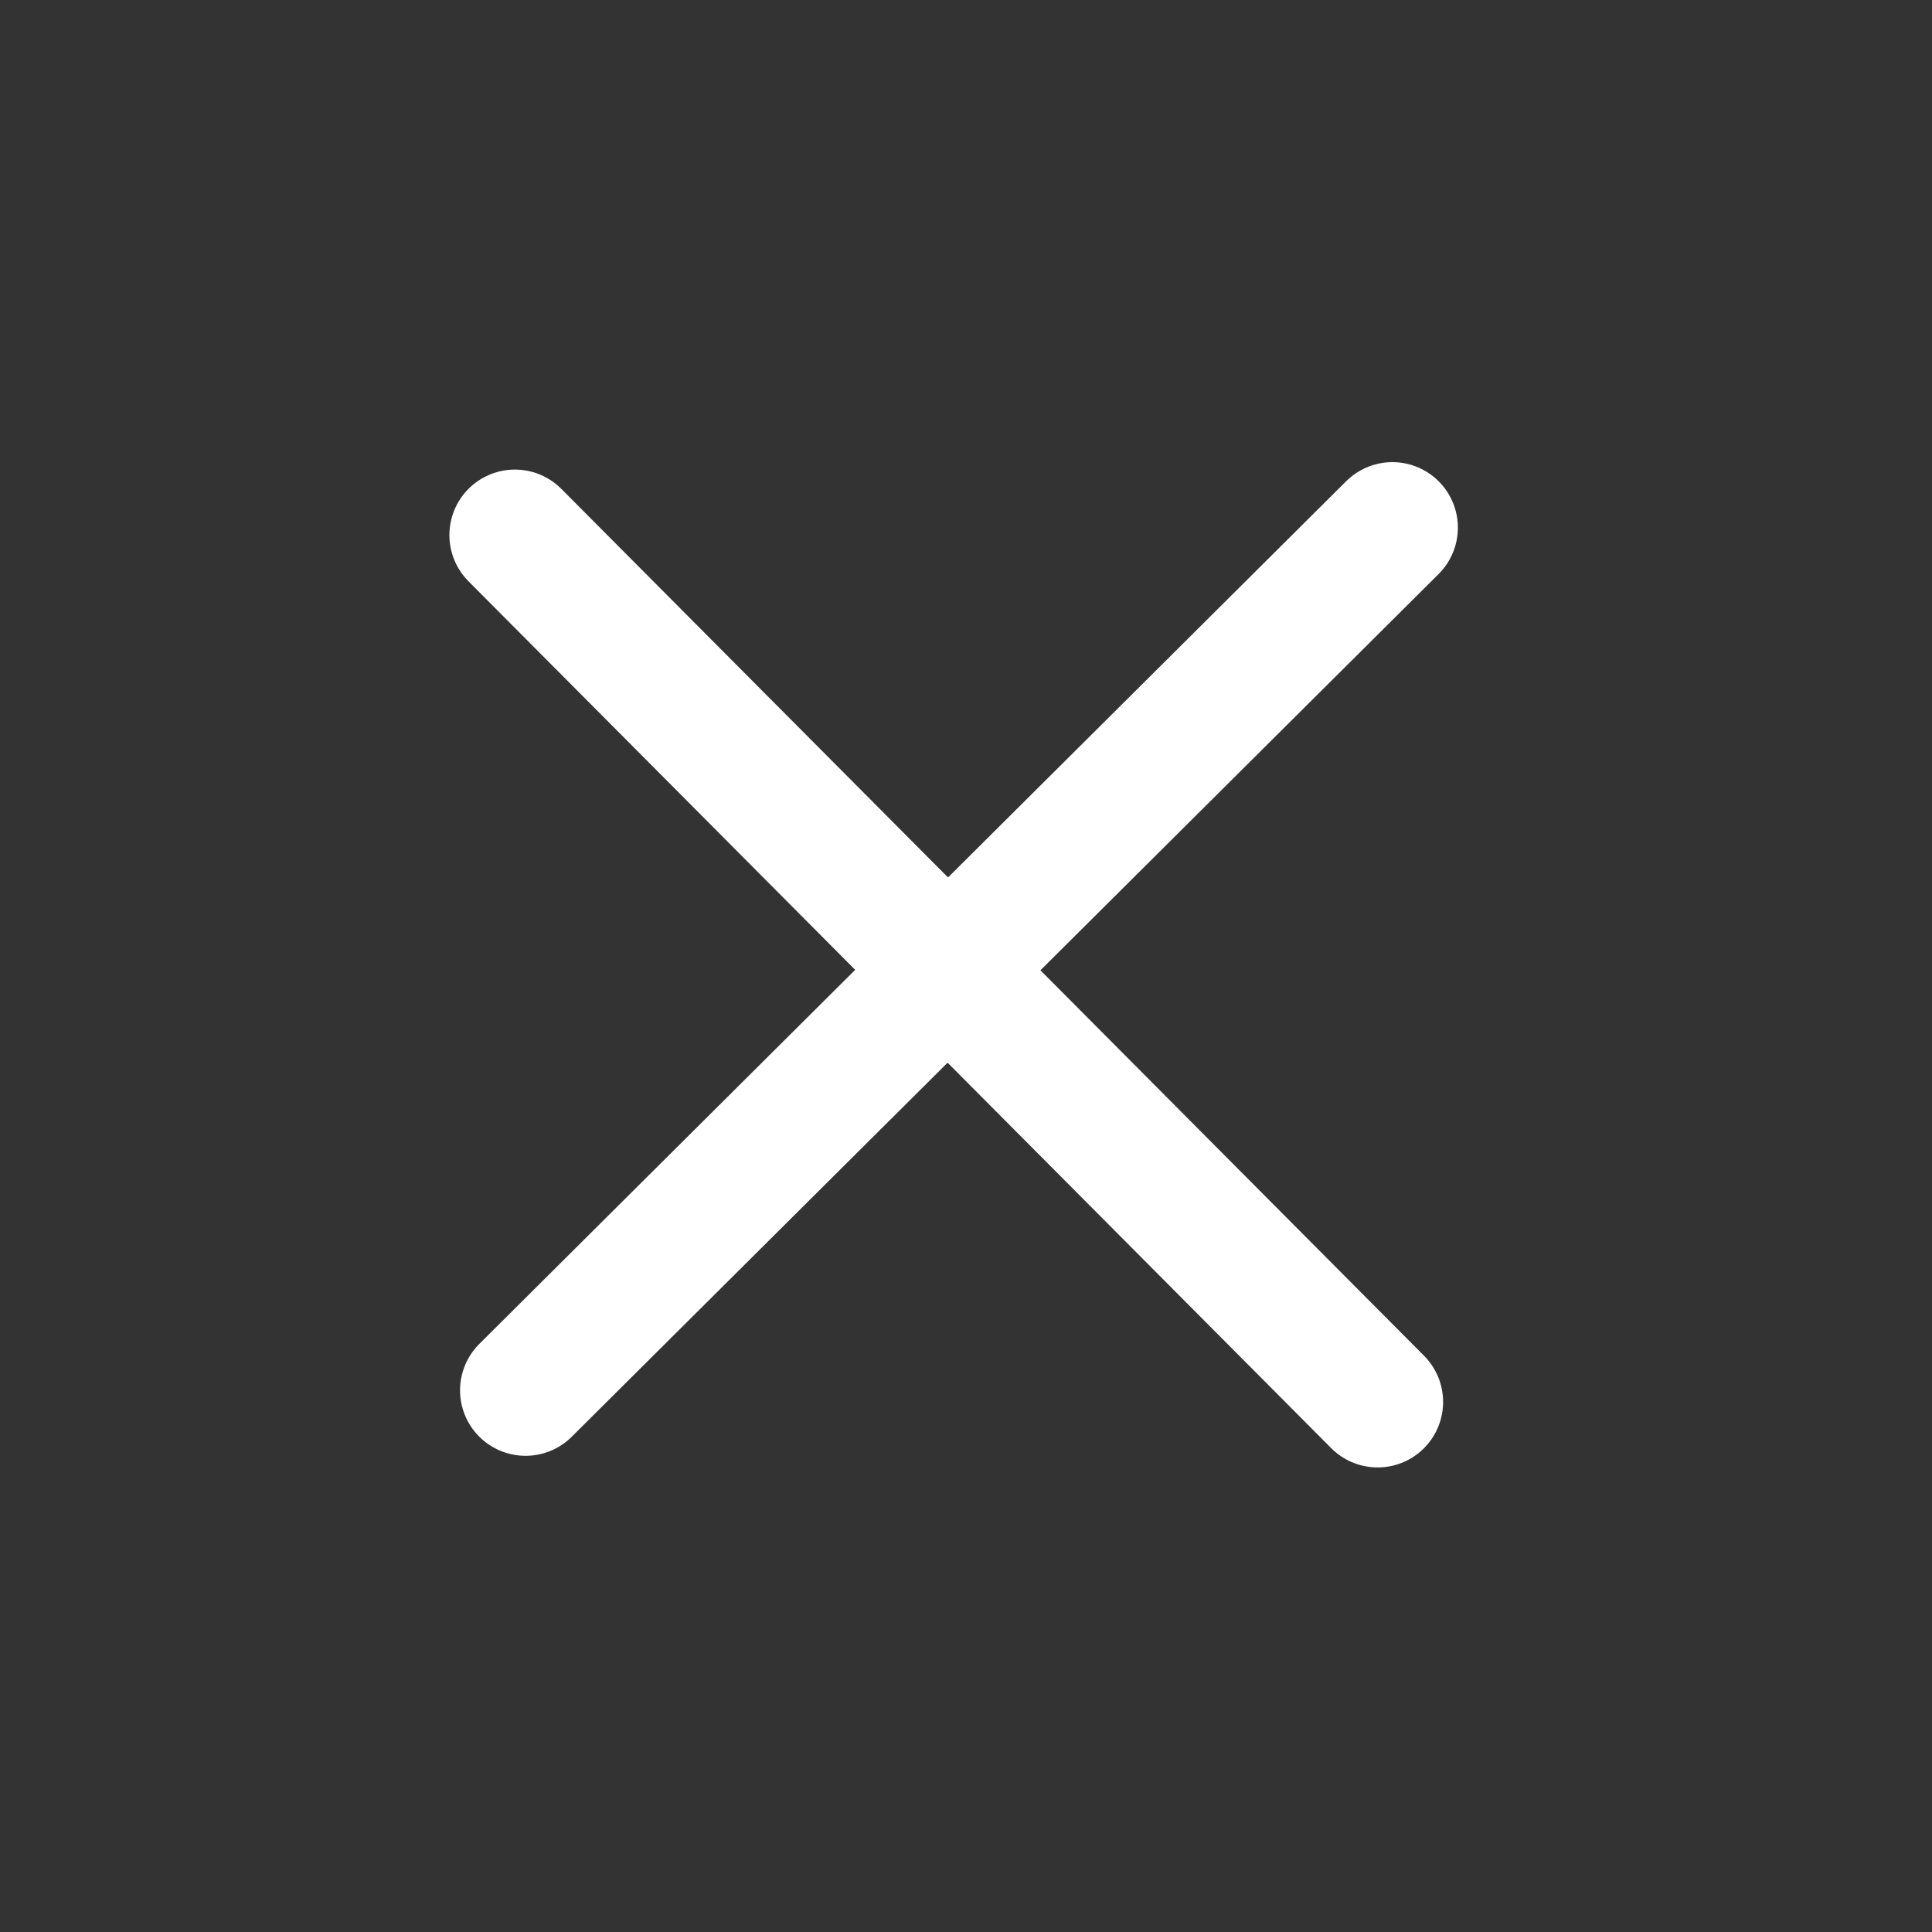
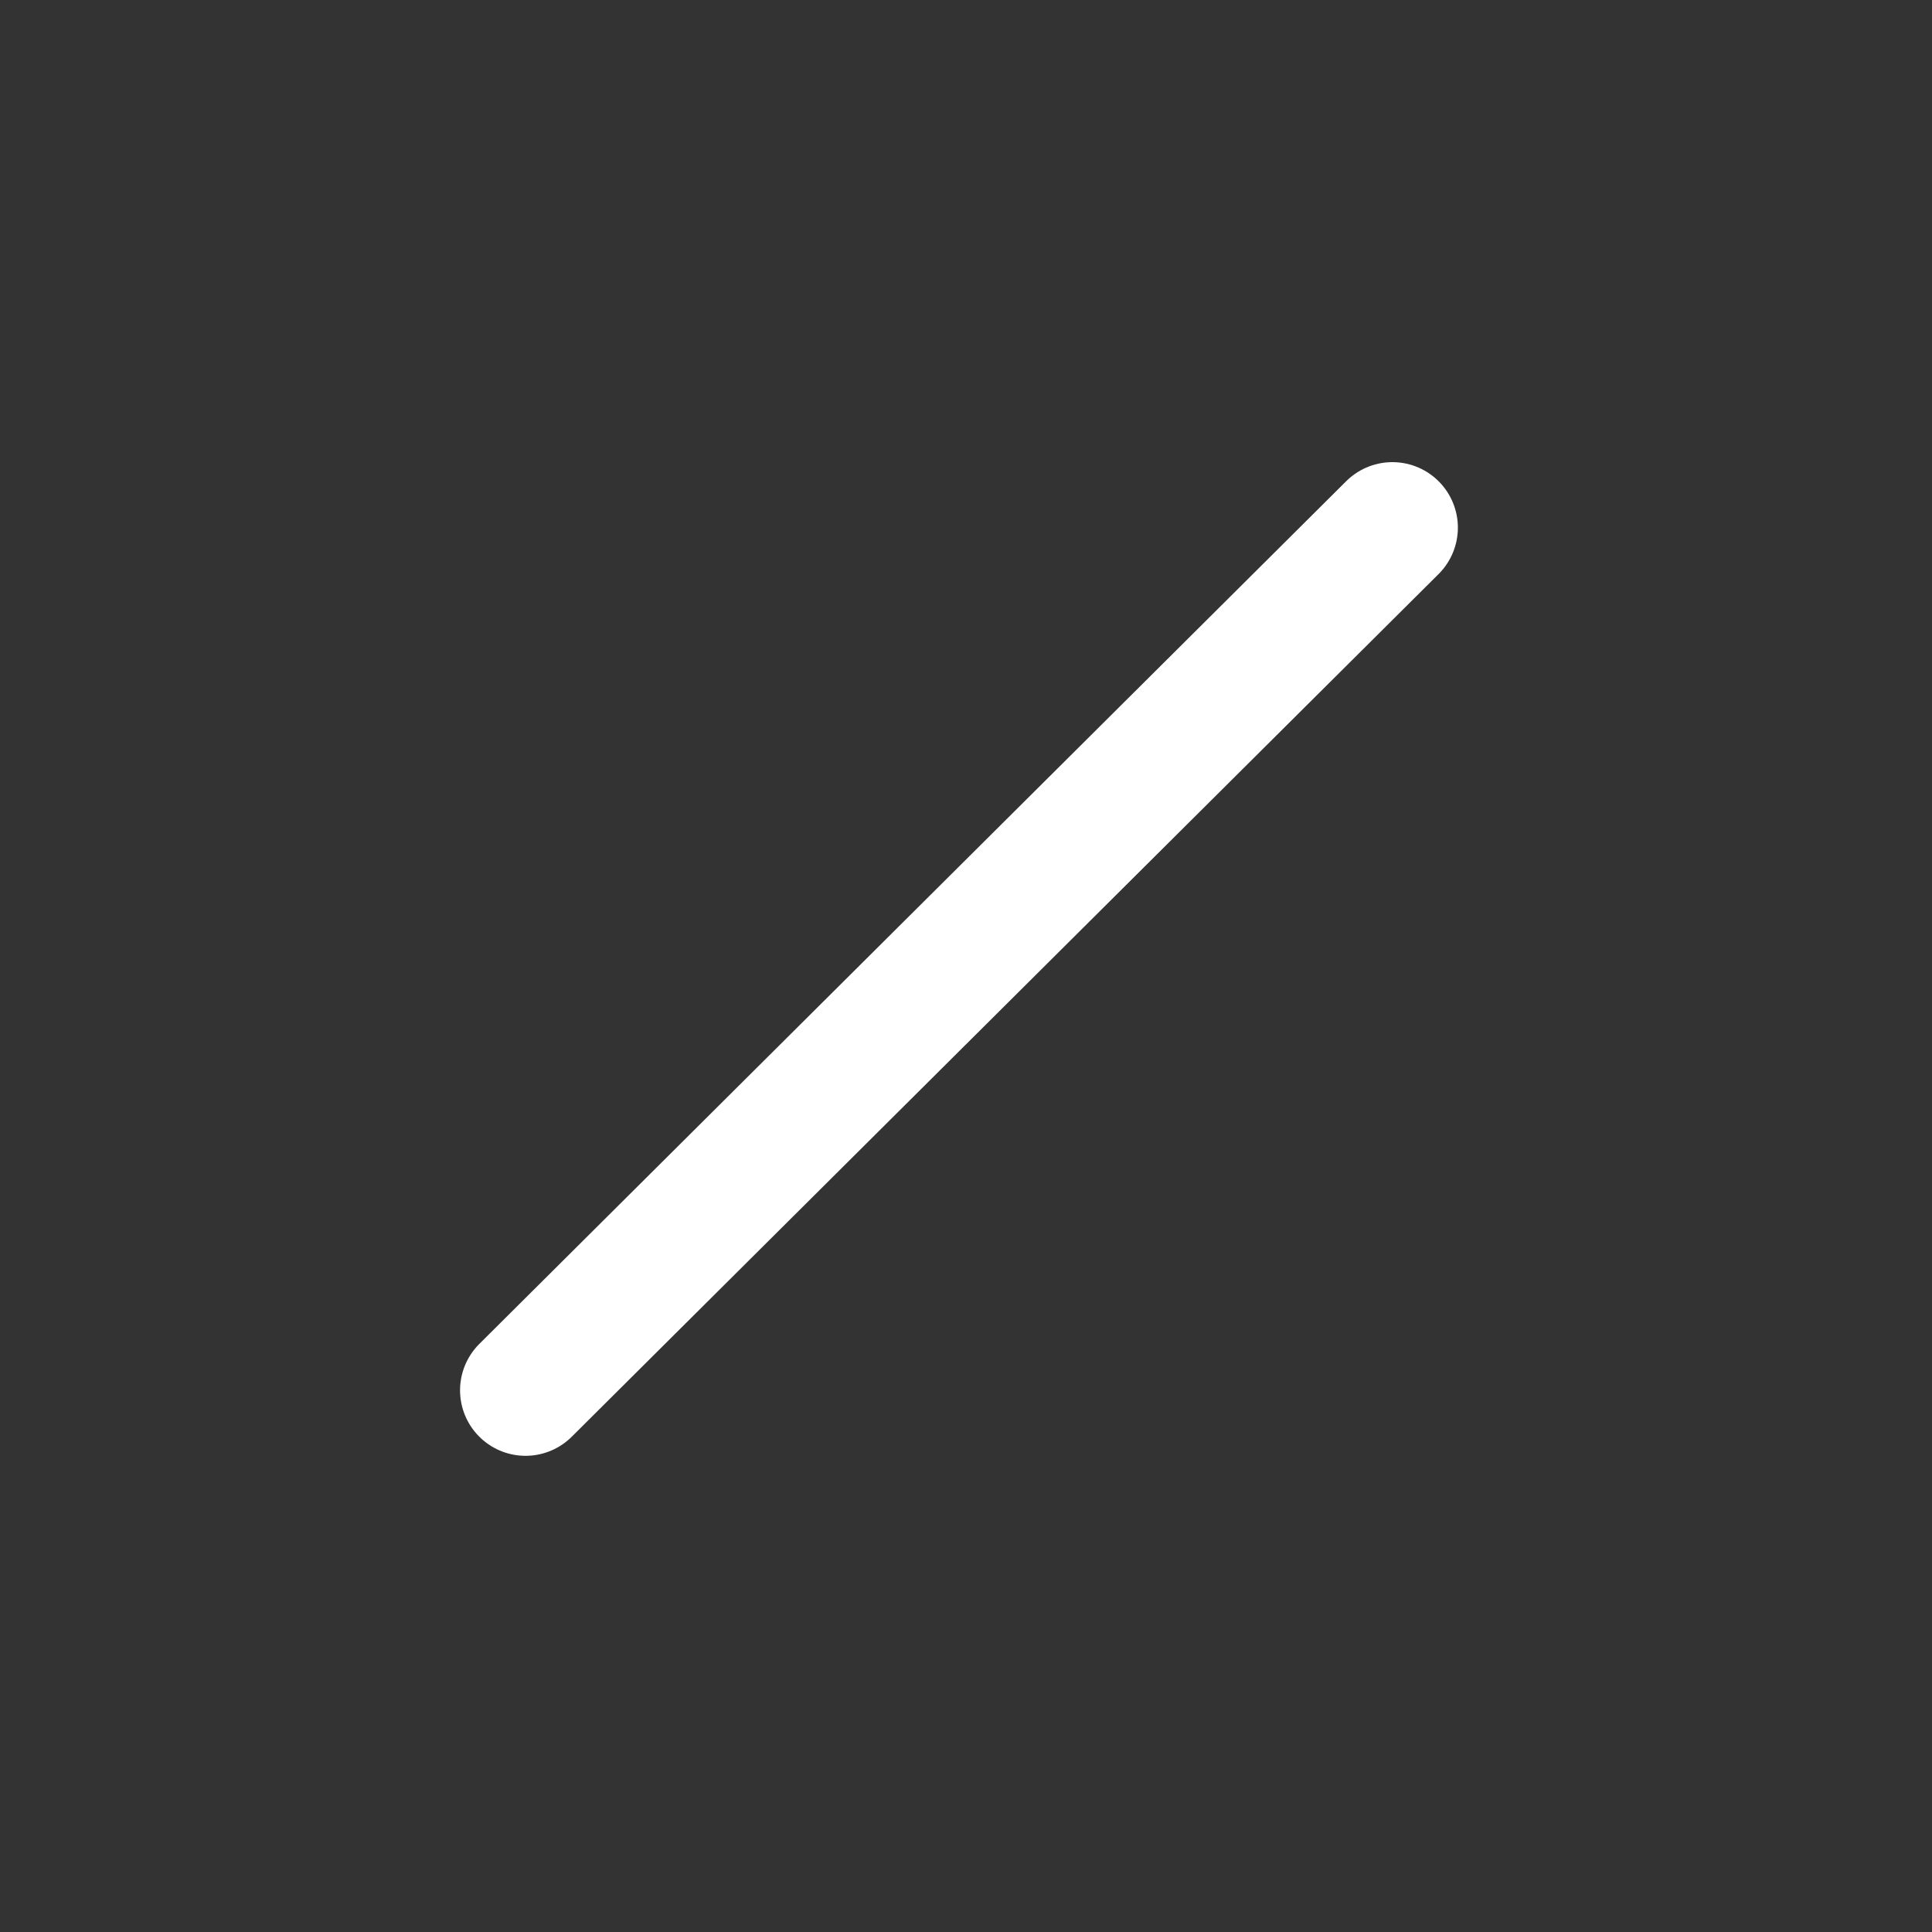
<svg xmlns="http://www.w3.org/2000/svg" width="59" height="59" viewBox="0 0 59 59" fill="none">
  <rect x="0" y="0" width="59" height="59" fill="#333333" stroke="none" />
-   <line x1="15.724" y1="16.34" x2="42.07" y2="42.813" stroke="white" stroke-width="4" stroke-linecap="round" />
  <line x1="16.049" y1="42.458" x2="42.521" y2="16.113" stroke="white" stroke-width="4" stroke-linecap="round" />
</svg>